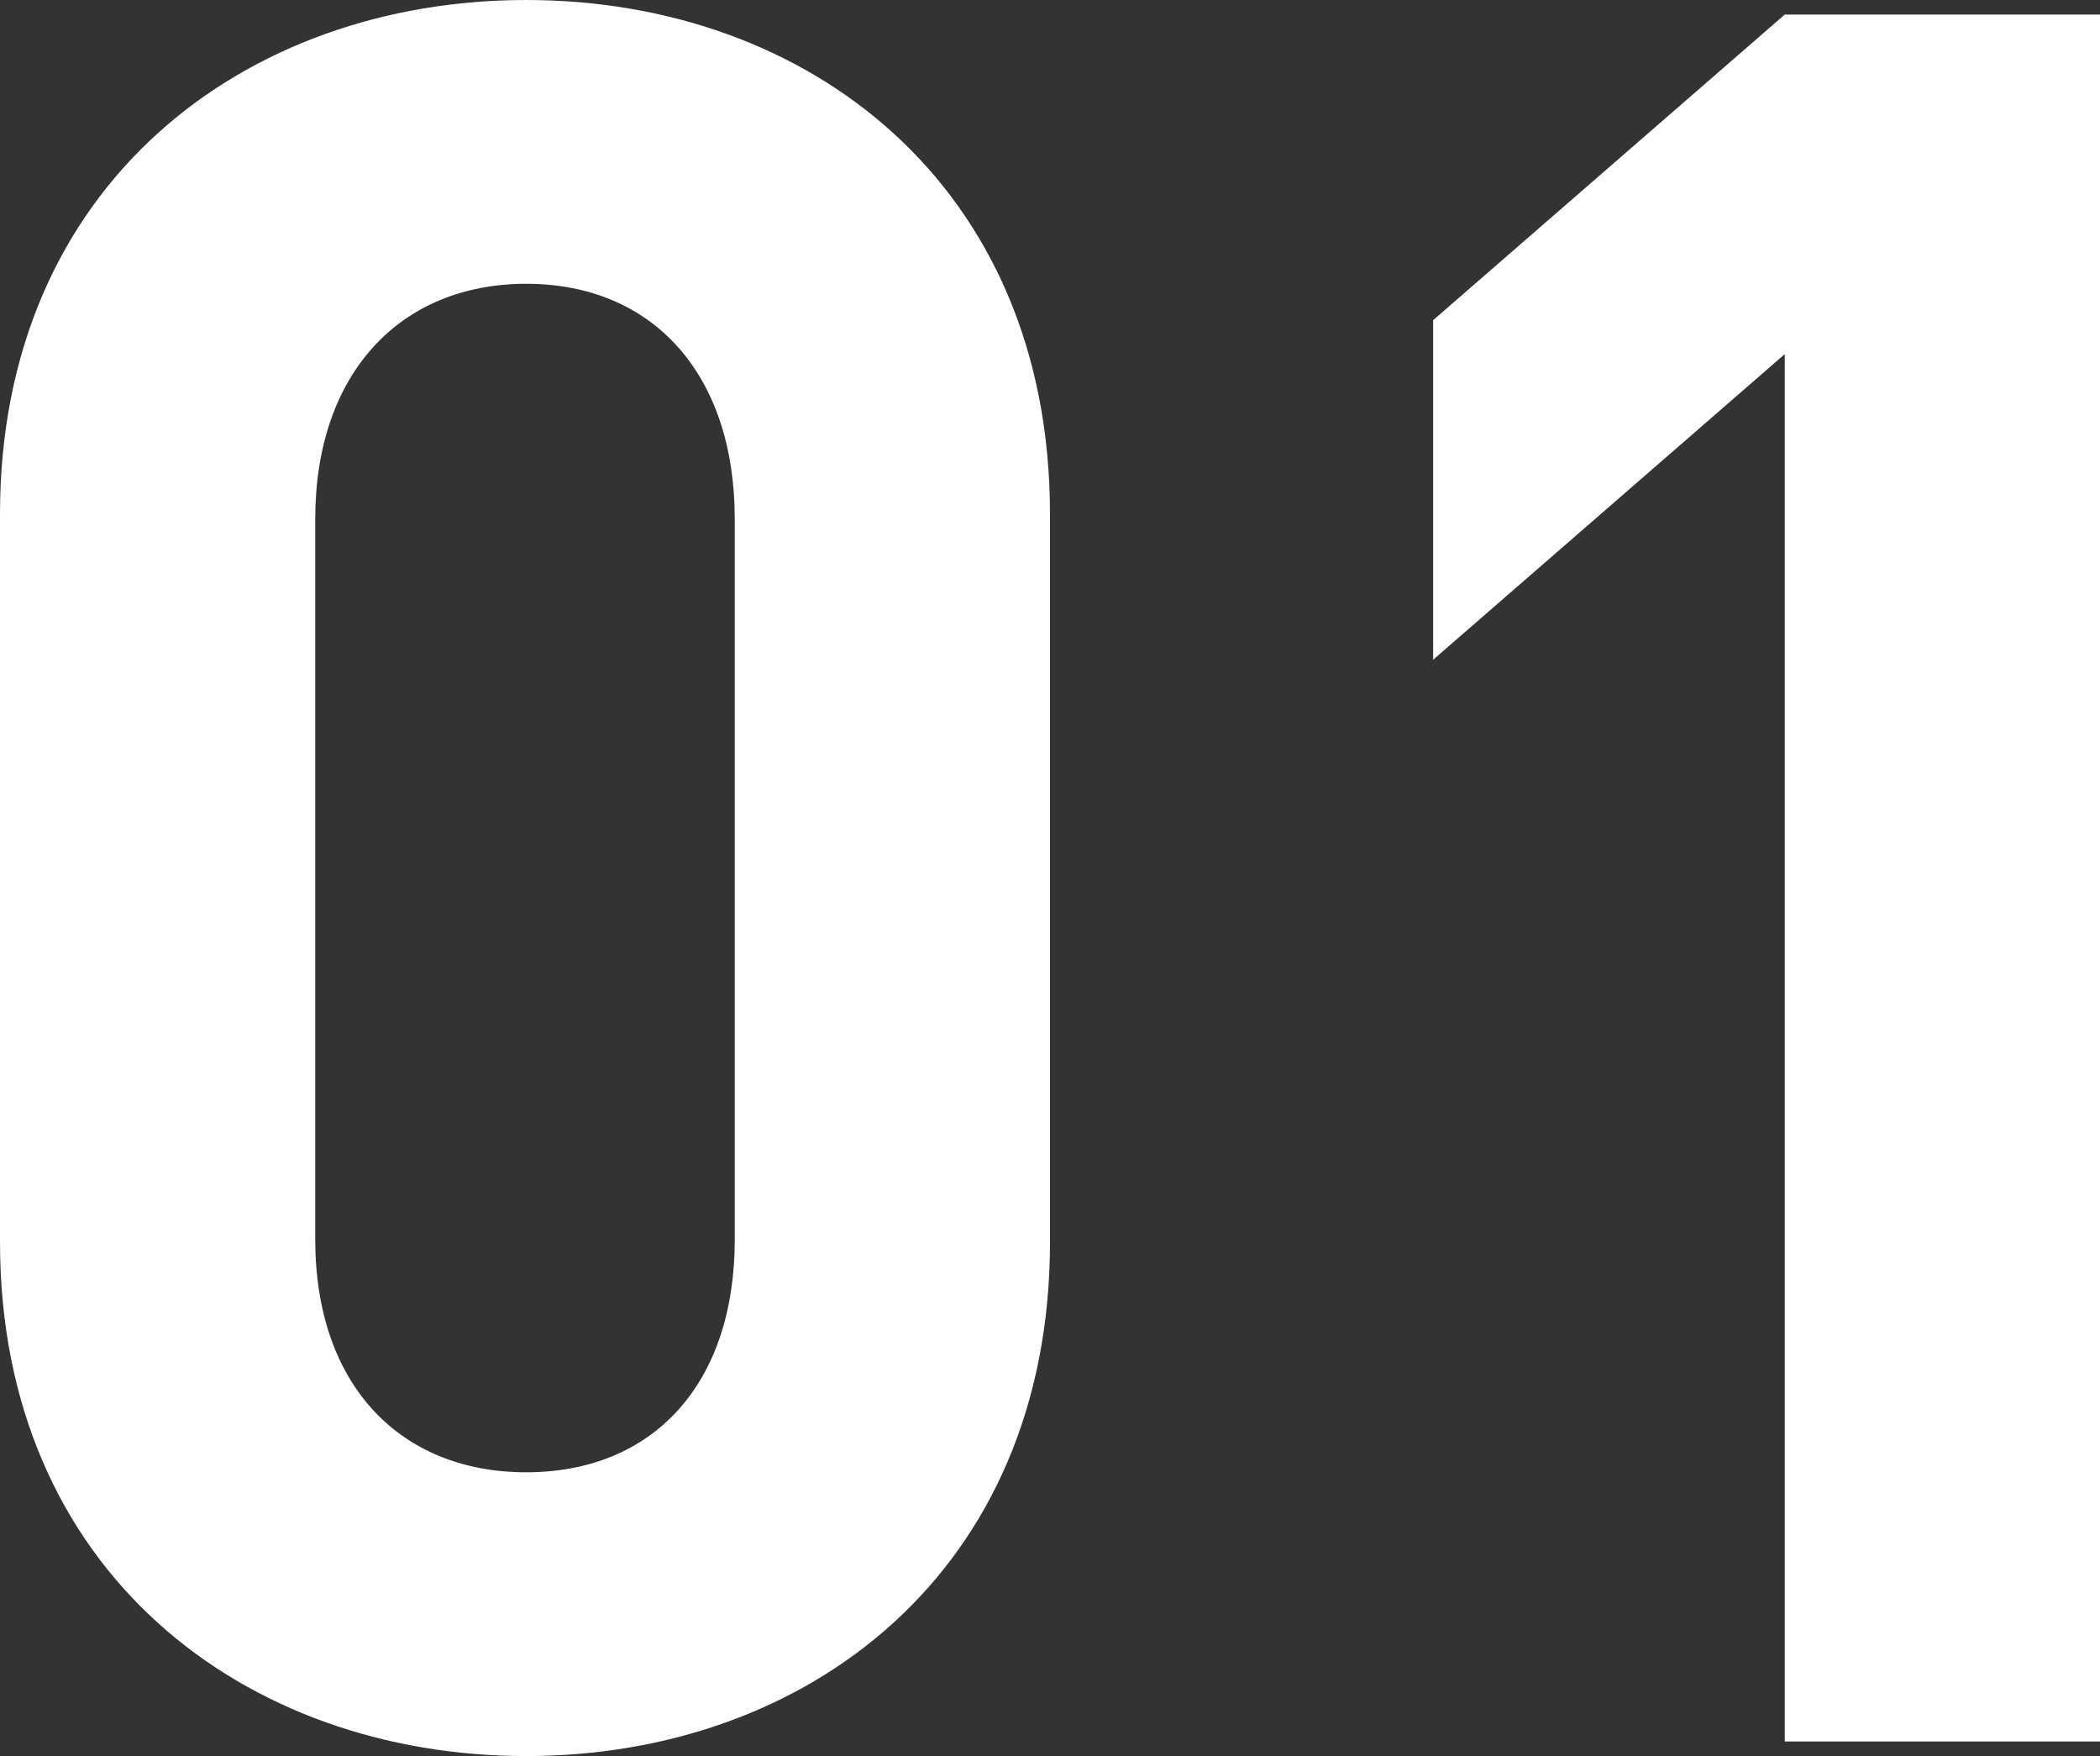
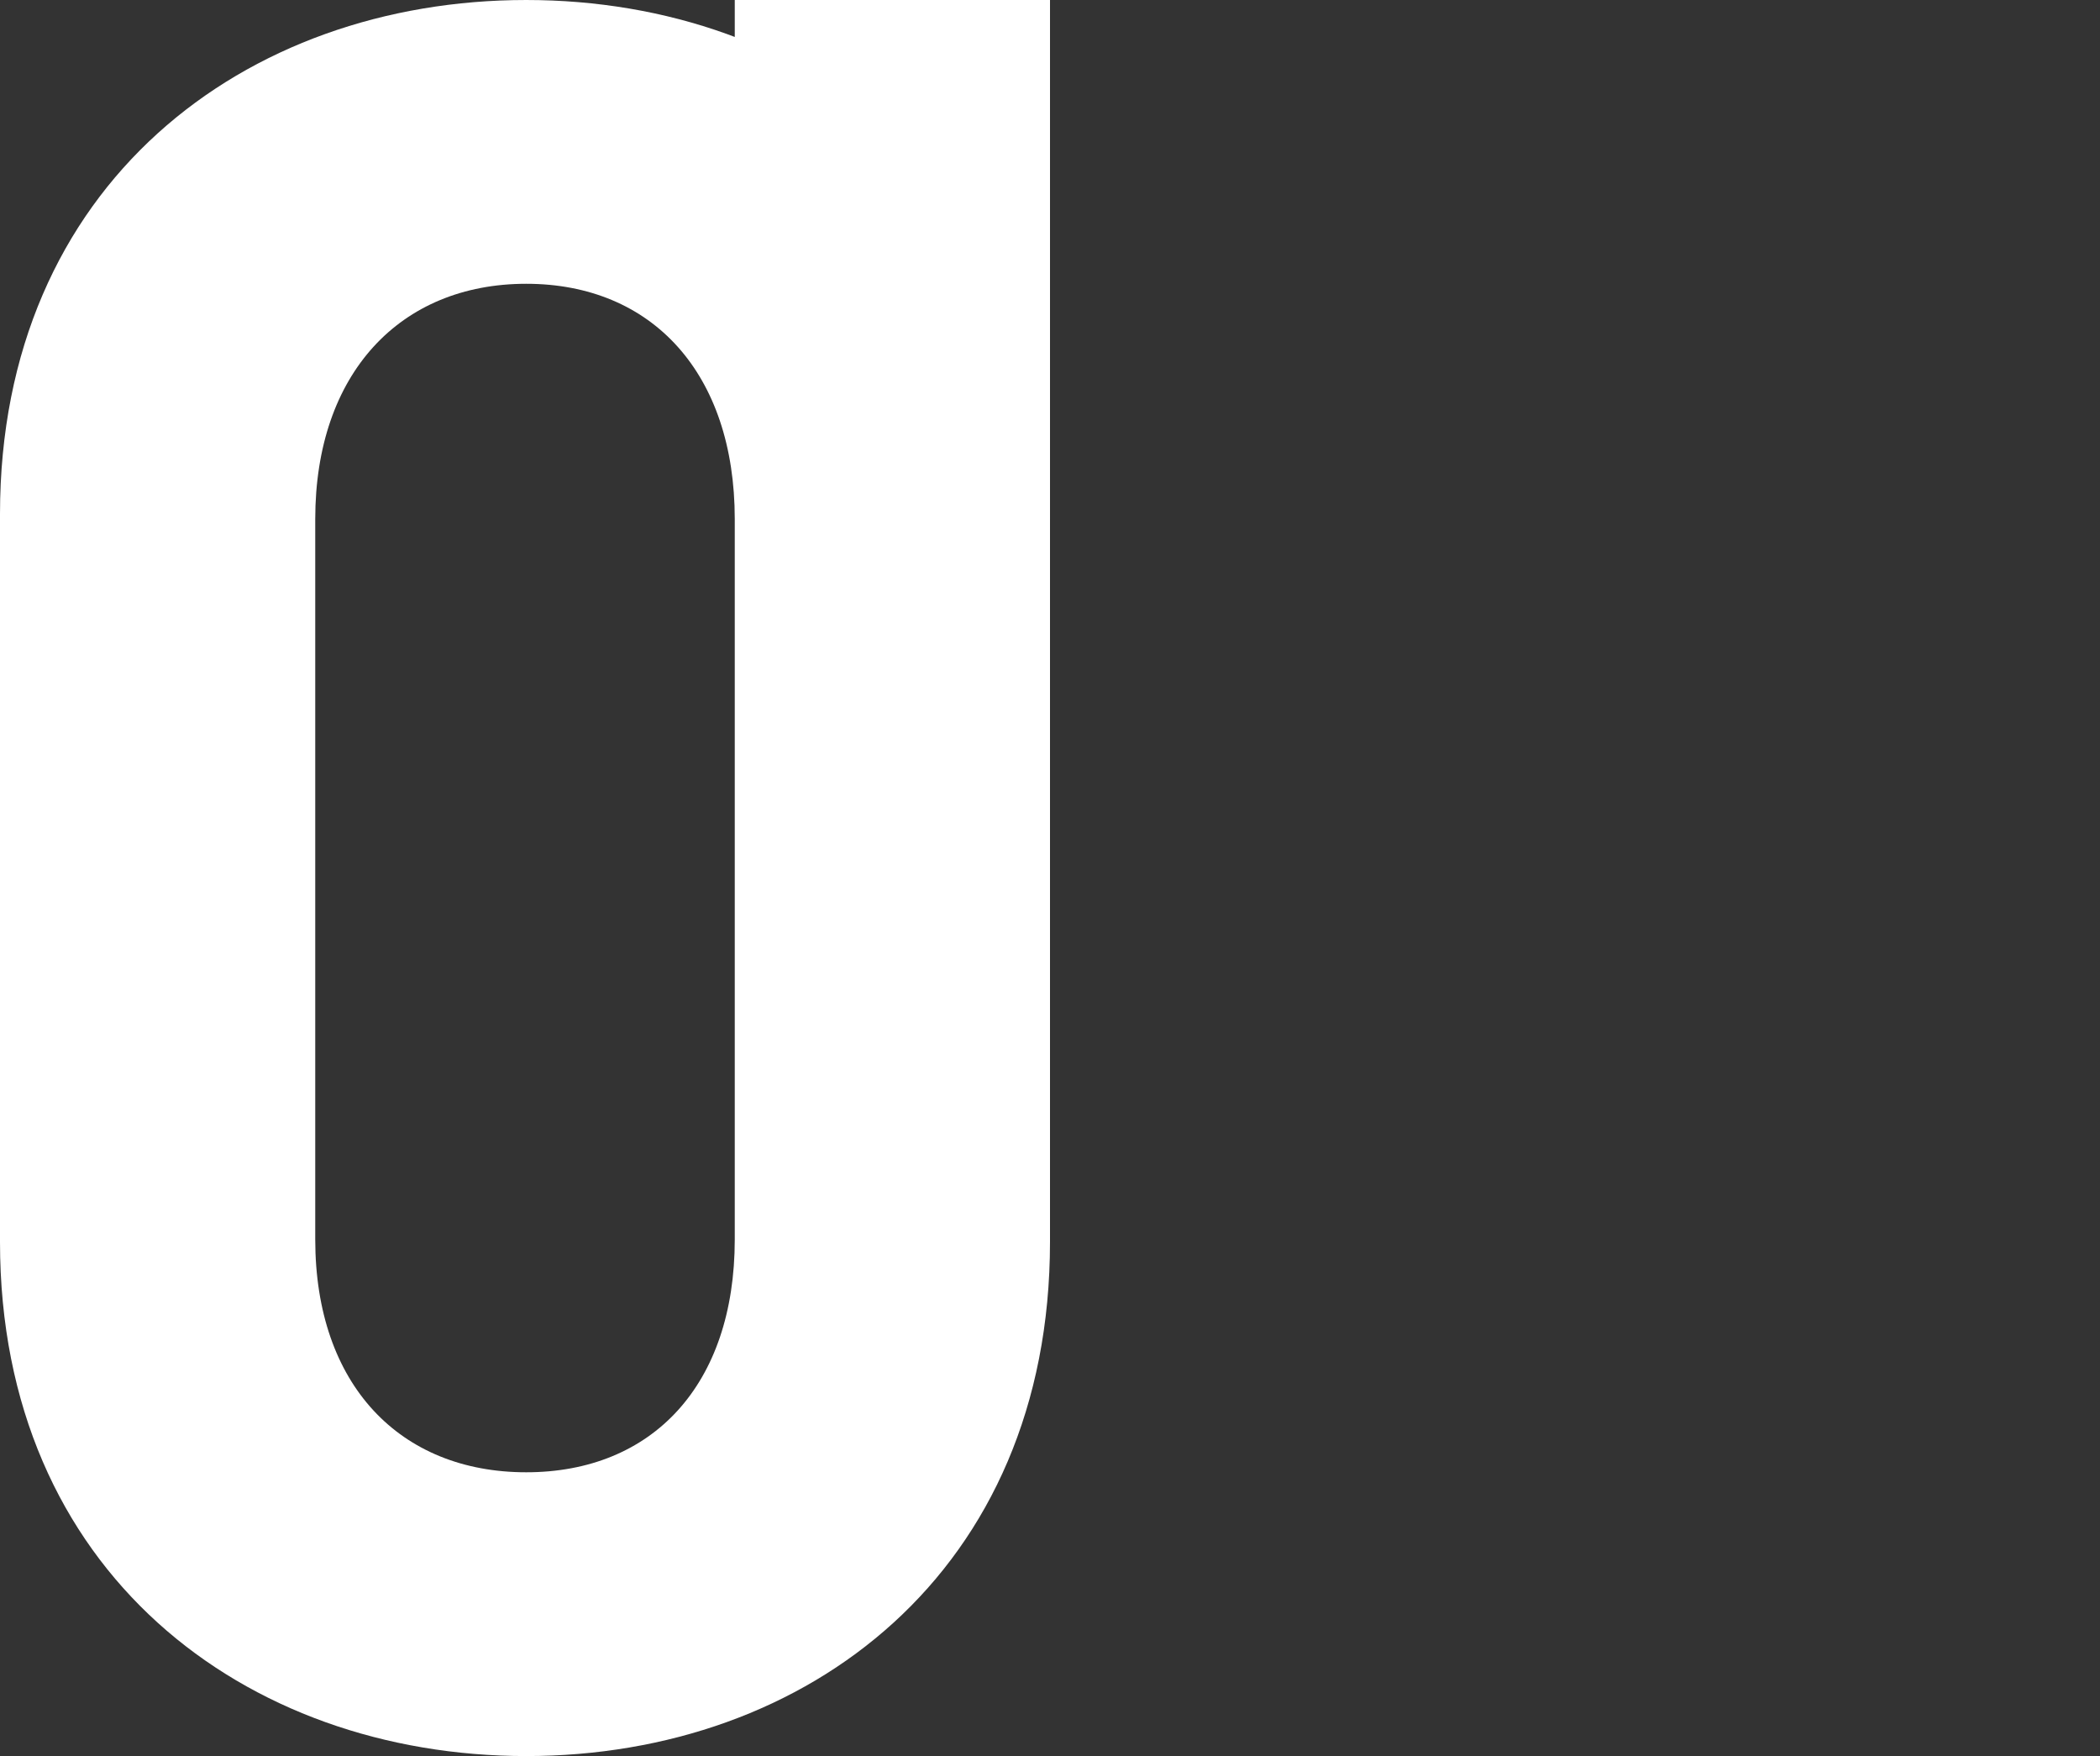
<svg xmlns="http://www.w3.org/2000/svg" viewBox="0 0 86.6 72.4">
  <rect x="0" y="0" width="86.6" height="72.4" fill="#333333" stroke="none" />
  <defs>
    <style>.cls-1{fill:#fff;}</style>
  </defs>
  <title>txt_item_n01</title>
  <g id="Design">
-     <path class="cls-1" d="M21.7 72.4c-11.6 0-21.7-7.6-21.7-21.2v-30c0-13.6 10.1-21.2 21.7-21.2s21.6 7.6 21.6 21.2v30c0 13.6-10 21.2-21.6 21.2zm8.6-51c0-6-3.4-9.7-8.6-9.7s-8.7 3.7-8.7 9.7v29.7c0 6 3.5 9.6 8.7 9.6s8.6-3.6 8.6-9.6zM73.6 71.8v-57.2l-14.5 12.6v-14l14.5-12.6h13v71.2z" />
+     <path class="cls-1" d="M21.7 72.4c-11.6 0-21.7-7.6-21.7-21.2v-30c0-13.6 10.1-21.2 21.7-21.2s21.6 7.6 21.6 21.2v30c0 13.6-10 21.2-21.6 21.2zm8.6-51c0-6-3.4-9.7-8.6-9.7s-8.7 3.7-8.7 9.7v29.7c0 6 3.5 9.6 8.7 9.6s8.6-3.6 8.6-9.6zv-57.2l-14.5 12.6v-14l14.5-12.6h13v71.2z" />
  </g>
</svg>